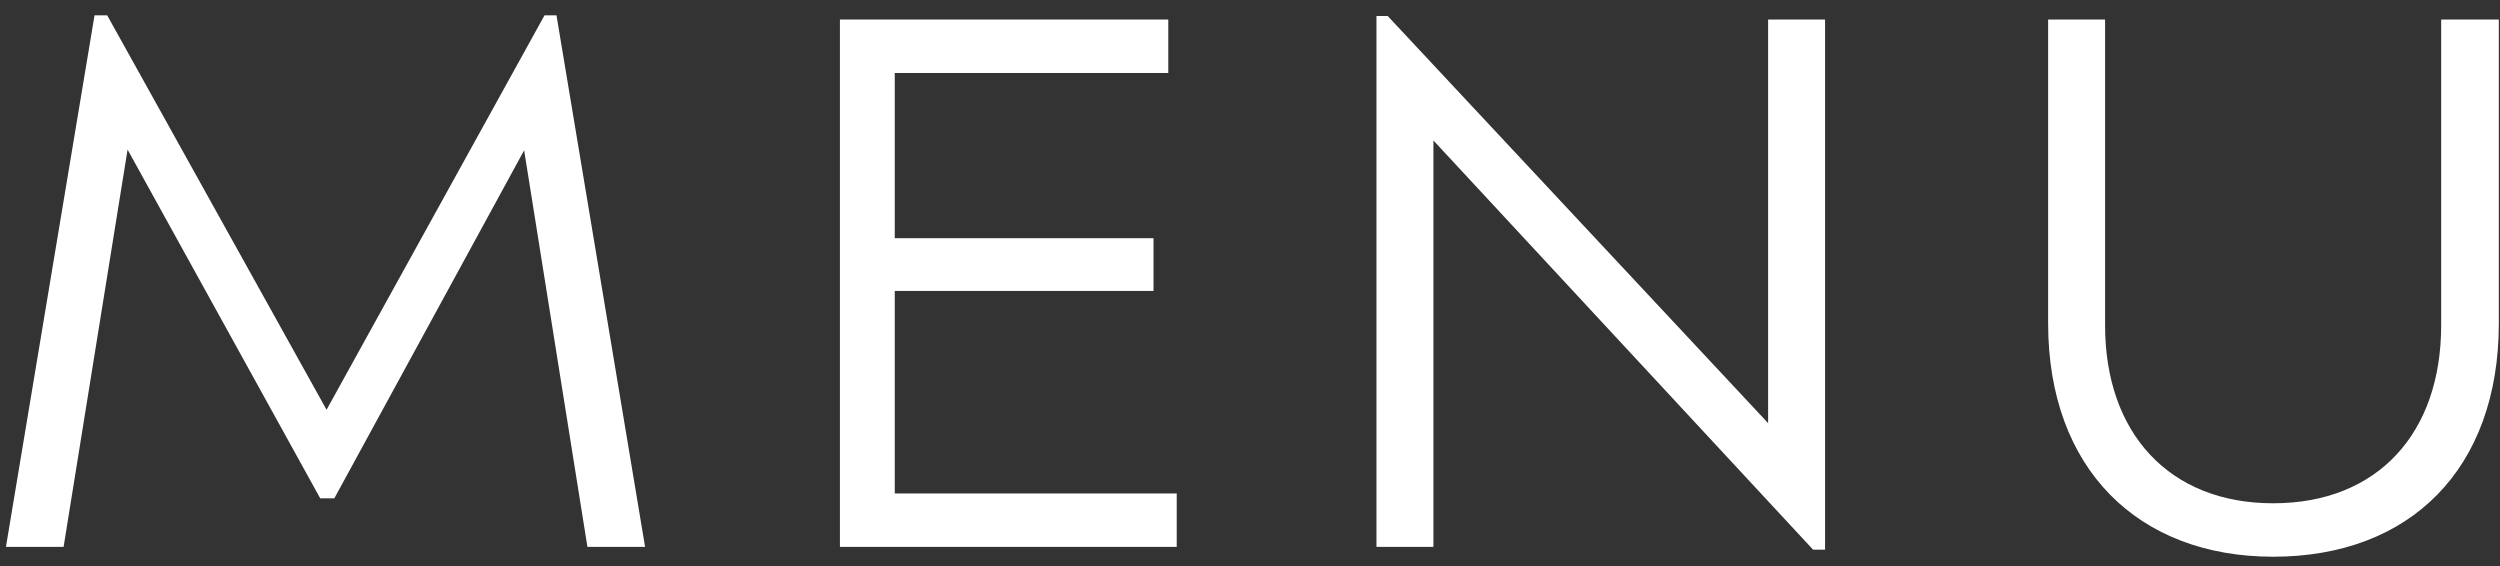
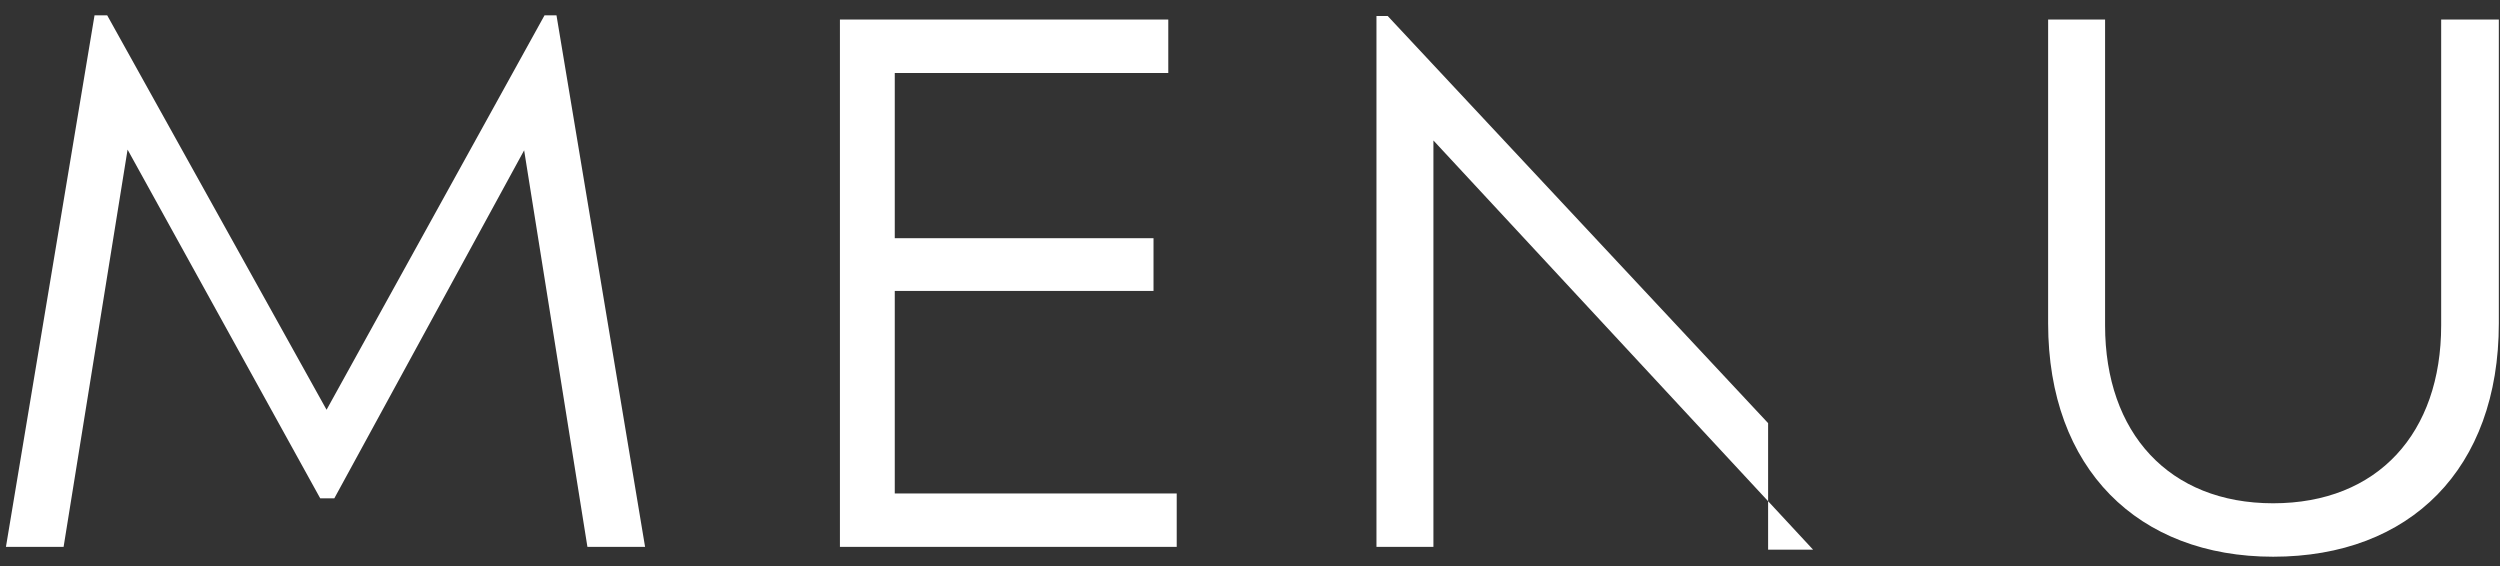
<svg xmlns="http://www.w3.org/2000/svg" width="128" height="29" viewBox="0 0 128 29" fill="none">
  <rect x="0" y="0" width="128" height="29" fill="#333333" stroke="none" />
-   <path d="M33.028 28H30.076L26.836 7.696L17.116 25.516H16.396L6.532 7.66L3.256 28H0.304L4.84 0.784H5.488L16.72 20.98L27.88 0.784H28.492L33.028 28ZM45.812 25.264H60.248V28H43.004V1H59.816V3.736H45.812V12.196H59.06V14.896H45.812V25.264ZM90.527 1H93.443V28.144H92.831L73.391 7.192V28H70.475V0.82H71.051L90.527 21.664V1ZM116.384 28.504C109.472 28.504 104.864 24.004 104.864 16.552V1H107.78V16.66C107.78 22.168 111.056 25.768 116.384 25.768C121.748 25.768 124.988 22.168 124.988 16.66V1H127.94V16.552C127.94 24.004 123.404 28.504 116.384 28.504Z" fill="white" />
+   <path d="M33.028 28H30.076L26.836 7.696L17.116 25.516H16.396L6.532 7.66L3.256 28H0.304L4.84 0.784H5.488L16.72 20.98L27.88 0.784H28.492L33.028 28ZM45.812 25.264H60.248V28H43.004V1H59.816V3.736H45.812V12.196H59.06V14.896H45.812V25.264ZM90.527 1V28.144H92.831L73.391 7.192V28H70.475V0.82H71.051L90.527 21.664V1ZM116.384 28.504C109.472 28.504 104.864 24.004 104.864 16.552V1H107.78V16.66C107.78 22.168 111.056 25.768 116.384 25.768C121.748 25.768 124.988 22.168 124.988 16.66V1H127.94V16.552C127.94 24.004 123.404 28.504 116.384 28.504Z" fill="white" />
</svg>